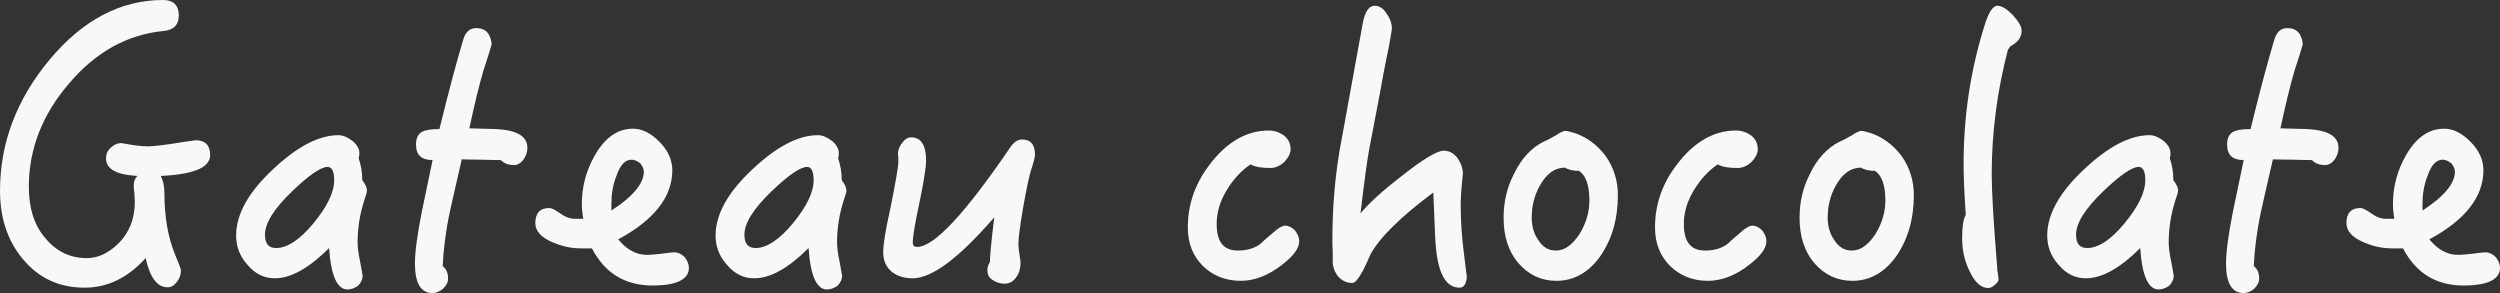
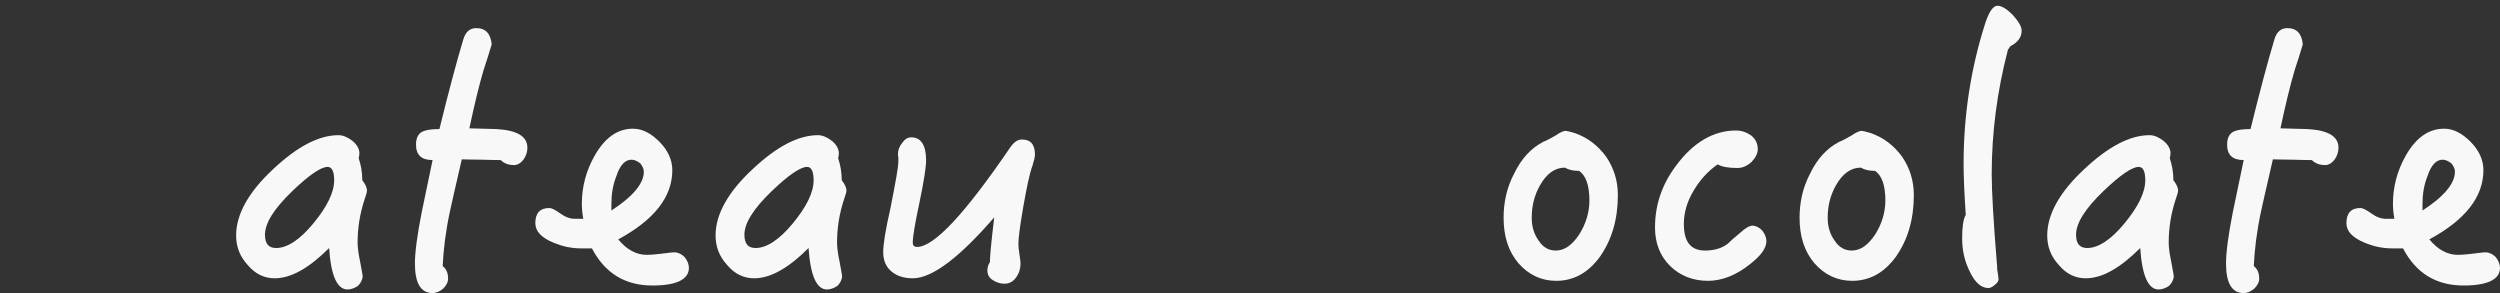
<svg xmlns="http://www.w3.org/2000/svg" id="_レイヤー_2" data-name="レイヤー 2" viewBox="0 0 346.75 40.65">
  <rect x="0" y="0" width="346.75" height="40.65" fill="#333333" stroke="none" />
  <defs>
    <style>      .cls-1 {        fill: #f8f8f8;        stroke-width: 0px;      }    </style>
  </defs>
  <g id="_レイヤー_2-2" data-name="レイヤー 2">
    <g>
-       <path class="cls-1" d="M22.3,24.4c.3.6.5,1.35.5,2.25,0,3.4.5,6.3,1.5,8.7.5,1.25.8,1.95.8,2.15,0,.6-.2,1.15-.6,1.65-.35.45-.75.7-1.25.7-1.45,0-2.45-1.35-3.05-4.05-2.45,2.7-5.25,4.1-8.45,4.1-3.6,0-6.45-1.35-8.65-4.05-2.1-2.55-3.1-5.7-3.1-9.4,0-6.6,2.3-12.7,6.9-18.2C11.5,2.75,16.75,0,22.65,0c1.4,0,2.15.75,2.15,2.15,0,1.3-.75,2.05-2.15,2.15-5,.5-9.35,2.9-13.05,7.25-3.75,4.35-5.6,9.15-5.6,14.35,0,3,.75,5.4,2.35,7.2,1.5,1.8,3.4,2.7,5.7,2.7,1.5,0,2.95-.65,4.35-2,1.5-1.5,2.3-3.4,2.3-5.8,0-.2-.05-.6-.05-1.2-.1-.6-.1-1-.1-1.2,0-.4.15-.8.5-1.2-2.9-.15-4.35-.95-4.35-2.45,0-.55.2-1.05.65-1.45.4-.4.9-.65,1.5-.65,1.6.3,2.8.45,3.6.45.9,0,2.55-.2,4.95-.6,1.1-.15,1.65-.25,1.75-.25,1.3,0,2,.7,2,2.05,0,1.75-2.3,2.7-6.85,2.9Z" />
      <path class="cls-1" d="M50.6,27.55c-.7,2.1-1,4.1-1,6.1,0,.6.1,1.5.35,2.65.2,1.2.35,1.8.35,1.95,0,.5-.25,1-.65,1.4-.45.3-.95.5-1.45.5-1.45,0-2.3-1.95-2.55-5.75-2.8,2.8-5.3,4.2-7.55,4.2-1.45,0-2.7-.6-3.75-1.85-1.1-1.2-1.6-2.55-1.6-4.1,0-2.9,1.7-6,5.15-9.2,3.3-3.1,6.3-4.7,9.05-4.7.65,0,1.3.3,1.95.8.6.5.95,1.1.95,1.7,0,.25-.05.5-.1.7.3.9.5,1.9.5,3.05.4.5.65,1,.65,1.45,0,.2-.1.55-.3,1.1ZM45.45,23.15c-.95,0-2.6,1.15-4.9,3.35-2.55,2.45-3.8,4.45-3.8,6.05,0,1.25.5,1.85,1.55,1.85,1.5,0,3.25-1.1,5.15-3.4,1.9-2.3,2.9-4.3,2.9-6,0-1.2-.3-1.85-.9-1.85Z" />
      <path class="cls-1" d="M72.6,22.15c-.4.5-.85.75-1.3.75-.7,0-1.35-.2-1.85-.7-.35,0-1.2,0-2.6-.05-1.4,0-2.3-.05-2.8-.05-.9,3.9-1.45,6.3-1.65,7.25-.6,2.8-.9,5.35-1,7.55.5.4.75.95.75,1.75,0,.5-.25.95-.7,1.4-.5.4-.95.6-1.45.6-1.65,0-2.45-1.4-2.45-4.1,0-1.5.3-3.9.95-7.15l1.5-7.2c-1.55,0-2.3-.7-2.3-2.15,0-.9.3-1.5.9-1.8.4-.2,1.15-.35,2.35-.35,1.3-5.3,2.4-9.4,3.3-12.4.3-1.05.9-1.6,1.8-1.6,1.3,0,2,.75,2.15,2.25-.3,1.05-.7,2.25-1.15,3.65-.6,2.05-1.25,4.7-1.95,8,.35,0,1.6.05,3.7.1,2.9.15,4.35,1,4.35,2.6,0,.6-.2,1.15-.55,1.65Z" />
      <path class="cls-1" d="M90.5,39.6c-3.8,0-6.6-1.7-8.4-5.15h-1.5c-1.3,0-2.55-.25-3.85-.8-1.7-.7-2.5-1.6-2.5-2.7,0-1.4.65-2.1,1.95-2.1.3,0,.8.25,1.5.75s1.35.75,2.05.75h1.15c-.15-.85-.2-1.55-.2-2.05,0-2.4.6-4.65,1.8-6.75,1.4-2.45,3.15-3.7,5.3-3.7,1.25,0,2.45.6,3.65,1.8,1.2,1.2,1.8,2.55,1.8,3.95,0,3.7-2.5,6.9-7.5,9.6,1.2,1.45,2.5,2.15,4,2.15.4,0,1.05-.05,1.9-.15.85-.1,1.5-.2,1.9-.2.5,0,1,.25,1.4.65.4.5.6,1,.6,1.5,0,1.6-1.7,2.45-5.05,2.45ZM88.8,22.65c-.4-.3-.8-.5-1.2-.5-.9,0-1.6.75-2.1,2.25-.5,1.25-.7,2.55-.7,3.9v.9c3-1.95,4.5-3.75,4.5-5.4,0-.4-.2-.75-.5-1.15Z" />
      <path class="cls-1" d="M117.1,27.55c-.7,2.1-1,4.1-1,6.1,0,.6.1,1.5.35,2.65.2,1.2.35,1.8.35,1.95,0,.5-.25,1-.65,1.4-.45.3-.95.5-1.45.5-1.45,0-2.3-1.95-2.55-5.75-2.8,2.8-5.3,4.2-7.55,4.2-1.45,0-2.7-.6-3.75-1.85-1.1-1.2-1.6-2.55-1.6-4.1,0-2.9,1.7-6,5.15-9.2,3.3-3.1,6.3-4.7,9.05-4.7.65,0,1.3.3,1.95.8.6.5.95,1.1.95,1.7,0,.25-.05.5-.1.7.3.9.5,1.9.5,3.05.4.5.65,1,.65,1.45,0,.2-.1.55-.3,1.1ZM111.95,23.15c-.95,0-2.6,1.15-4.9,3.35-2.55,2.45-3.8,4.45-3.8,6.05,0,1.25.5,1.85,1.55,1.85,1.5,0,3.25-1.1,5.15-3.4,1.9-2.3,2.9-4.3,2.9-6,0-1.2-.3-1.85-.9-1.85Z" />
      <path class="cls-1" d="M143.2,23c-.4,1.05-.8,3-1.3,5.85-.45,2.6-.65,4.25-.65,4.95,0,.4.05.9.15,1.5.1.65.15,1.05.15,1.2,0,.75-.2,1.4-.6,1.95-.4.6-.95.9-1.65.9-.6,0-1.15-.2-1.6-.5-.5-.3-.75-.75-.75-1.35,0-.4.1-.75.35-1.15,0-.85.2-2.9.6-6.2-4.9,5.65-8.65,8.45-11.3,8.45-1.2,0-2.15-.3-2.9-.9-.8-.65-1.2-1.55-1.2-2.75,0-1,.3-3,1-6.05.7-3.55,1.1-5.7,1.1-6.5v-.55c-.05-.2-.05-.4-.05-.55,0-.5.2-1,.6-1.5.35-.5.75-.75,1.25-.75,1.35,0,2.05,1.1,2.05,3.2,0,.9-.3,2.85-.9,5.75-.65,3-.95,4.85-.95,5.65,0,.4.2.6.6.6,2.35,0,6.65-4.6,12.95-13.85.5-.7,1-1.05,1.6-1.05,1.2,0,1.8.7,1.8,2.1,0,.35-.15.85-.35,1.55Z" />
-       <path class="cls-1" d="M177.85,36.7c-1.9,1.5-3.85,2.25-5.75,2.25-2.1,0-3.85-.7-5.25-2.05-1.4-1.4-2.1-3.15-2.1-5.35,0-3.1.95-5.95,2.9-8.55,2.4-3.25,5.2-4.9,8.35-4.9.75,0,1.45.25,2.1.7.6.5.9,1.1.9,1.9,0,.6-.3,1.15-.85,1.75-.65.6-1.3.85-1.95.85-1.25,0-2.15-.15-2.75-.5-1.35.9-2.45,2.15-3.35,3.65-.9,1.5-1.35,3.05-1.35,4.6,0,2.5.95,3.7,2.95,3.7,1.25,0,2.3-.3,3.15-.95.5-.5,1.1-1,1.7-1.5.7-.65,1.3-1,1.7-1,.5,0,.95.25,1.35.65.4.5.6,1,.6,1.5,0,1-.8,2.05-2.35,3.25Z" />
-       <path class="cls-1" d="M202.45,39.9c-2.1,0-3.2-2.35-3.4-7.15l-.25-6.05c-4.5,3.35-7.4,6.2-8.7,8.55-.35.8-.7,1.6-1.1,2.35-.6,1.1-1.05,1.65-1.45,1.65-.75,0-1.4-.3-1.95-.9-.5-.65-.75-1.35-.75-2.05v-1.35c-.05-.75-.05-1.3-.05-1.6,0-4.8.4-9.5,1.3-14.1l2.9-15.95c.3-1.65.85-2.5,1.65-2.5.65,0,1.2.35,1.65,1.05.5.7.75,1.4.75,2.1,0,.25-.15,1.05-.4,2.45-.3,1.45-.75,3.6-1.25,6.5l-1.5,7.85c-.25,1.3-.65,4.25-1.2,8.85,1.1-1.35,3-3.1,5.8-5.25,2.9-2.3,4.85-3.45,5.75-3.45.75,0,1.35.35,1.85.95.5.7.8,1.45.8,2.25,0,.15-.1.85-.2,2.1s-.1,2.05-.1,2.35c0,2.1.15,4.3.45,6.65.1.9.25,1.95.4,3.25-.1.95-.4,1.45-1,1.45Z" />
+       <path class="cls-1" d="M177.85,36.7Z" />
      <path class="cls-1" d="M221.95,35.55c-1.65,2.3-3.7,3.4-6.1,3.4-2.1,0-3.85-.85-5.25-2.45-1.4-1.65-2.05-3.75-2.05-6.3,0-2.15.45-4.2,1.45-6.1,1-2.1,2.4-3.6,4.1-4.45.4-.15.95-.45,1.65-.85.6-.4,1.05-.65,1.45-.65.1,0,.5.1,1.2.3,1.75.6,3.2,1.7,4.35,3.25,1.1,1.6,1.65,3.4,1.65,5.35,0,3.4-.85,6.2-2.45,8.5ZM219,23.7c-.8,0-1.45-.15-1.95-.45-1.4,0-2.55.85-3.45,2.45-.8,1.4-1.15,2.9-1.15,4.5,0,1.2.3,2.25.95,3.15.6.95,1.4,1.4,2.4,1.4,1.2,0,2.25-.75,3.25-2.25.9-1.45,1.4-3,1.4-4.7,0-2.1-.5-3.5-1.45-4.1Z" />
      <path class="cls-1" d="M242.65,36.7c-1.9,1.5-3.85,2.25-5.75,2.25-2.1,0-3.85-.7-5.25-2.05-1.4-1.4-2.1-3.15-2.1-5.35,0-3.1.95-5.95,2.9-8.55,2.4-3.25,5.2-4.9,8.35-4.9.75,0,1.45.25,2.1.7.6.5.9,1.1.9,1.9,0,.6-.3,1.15-.85,1.75-.65.6-1.3.85-1.95.85-1.25,0-2.15-.15-2.75-.5-1.35.9-2.45,2.15-3.35,3.65-.9,1.5-1.35,3.05-1.35,4.6,0,2.5.95,3.7,2.95,3.7,1.25,0,2.3-.3,3.15-.95.5-.5,1.1-1,1.7-1.5.7-.65,1.3-1,1.7-1,.5,0,.95.25,1.35.65.4.5.6,1,.6,1.5,0,1-.8,2.05-2.35,3.25Z" />
      <path class="cls-1" d="M263,35.55c-1.65,2.3-3.7,3.4-6.1,3.4-2.1,0-3.85-.85-5.25-2.45-1.4-1.65-2.05-3.75-2.05-6.3,0-2.15.45-4.2,1.45-6.1,1-2.1,2.4-3.6,4.1-4.45.4-.15.95-.45,1.65-.85.6-.4,1.05-.65,1.45-.65.1,0,.5.1,1.2.3,1.75.6,3.2,1.7,4.35,3.25,1.1,1.6,1.65,3.4,1.65,5.35,0,3.4-.85,6.2-2.45,8.5ZM260.05,23.7c-.8,0-1.45-.15-1.95-.45-1.4,0-2.55.85-3.45,2.45-.8,1.4-1.15,2.9-1.15,4.5,0,1.2.3,2.25.95,3.15.6.95,1.4,1.4,2.4,1.4,1.2,0,2.25-.75,3.25-2.25.9-1.45,1.4-3,1.4-4.7,0-2.1-.5-3.5-1.45-4.1Z" />
      <path class="cls-1" d="M278.85,6.4l-.35.5c-1.5,5.75-2.25,11.5-2.25,17.25,0,2.4.25,6.7.75,12.8,0,.2,0,.5.1.95.05.4.1.7.1.85,0,.25-.2.5-.5.75-.35.3-.65.45-.9.45-1,0-1.85-.75-2.55-2.2-.75-1.45-1.1-3-1.1-4.7,0-1.55.15-2.65.5-3.25-.2-3-.3-5.35-.3-7.05,0-6.6.95-13,2.9-19.2.55-1.8,1.15-2.75,1.8-2.75.6,0,1.3.45,2.1,1.25.8.9,1.25,1.6,1.25,2.2,0,.95-.55,1.65-1.55,2.15Z" />
      <path class="cls-1" d="M301.8,27.55c-.7,2.1-1,4.1-1,6.1,0,.6.1,1.5.35,2.65.2,1.2.35,1.8.35,1.95,0,.5-.25,1-.65,1.4-.45.3-.95.5-1.45.5-1.45,0-2.3-1.95-2.55-5.75-2.8,2.8-5.3,4.2-7.55,4.2-1.45,0-2.7-.6-3.75-1.85-1.1-1.2-1.6-2.55-1.6-4.1,0-2.9,1.7-6,5.15-9.2,3.3-3.1,6.3-4.7,9.05-4.7.65,0,1.3.3,1.95.8.6.5.95,1.1.95,1.7,0,.25-.05.5-.1.7.3.9.5,1.9.5,3.05.4.5.65,1,.65,1.45,0,.2-.1.55-.3,1.1ZM296.65,23.15c-.95,0-2.6,1.15-4.9,3.35-2.55,2.45-3.8,4.45-3.8,6.05,0,1.25.5,1.85,1.55,1.85,1.5,0,3.25-1.1,5.15-3.4,1.9-2.3,2.9-4.3,2.9-6,0-1.2-.3-1.85-.9-1.85Z" />
      <path class="cls-1" d="M323.8,22.15c-.4.5-.85.75-1.3.75-.7,0-1.35-.2-1.85-.7-.35,0-1.2,0-2.6-.05-1.4,0-2.3-.05-2.8-.05-.9,3.9-1.45,6.3-1.65,7.25-.6,2.8-.9,5.35-1,7.55.5.4.75.95.75,1.75,0,.5-.25.95-.7,1.4-.5.4-.95.6-1.45.6-1.65,0-2.45-1.4-2.45-4.1,0-1.5.3-3.9.95-7.15l1.5-7.2c-1.55,0-2.3-.7-2.3-2.15,0-.9.3-1.5.9-1.8.4-.2,1.15-.35,2.35-.35,1.3-5.3,2.4-9.4,3.3-12.4.3-1.05.9-1.6,1.8-1.6,1.3,0,2,.75,2.15,2.25-.3,1.05-.7,2.25-1.15,3.65-.6,2.05-1.25,4.7-1.95,8,.35,0,1.6.05,3.7.1,2.9.15,4.35,1,4.35,2.6,0,.6-.2,1.15-.55,1.65Z" />
      <path class="cls-1" d="M341.7,39.6c-3.8,0-6.6-1.7-8.4-5.15h-1.5c-1.3,0-2.55-.25-3.85-.8-1.7-.7-2.5-1.6-2.5-2.7,0-1.4.65-2.1,1.95-2.1.3,0,.8.25,1.5.75s1.35.75,2.05.75h1.15c-.15-.85-.2-1.55-.2-2.05,0-2.4.6-4.65,1.8-6.75,1.4-2.45,3.15-3.7,5.3-3.7,1.25,0,2.45.6,3.65,1.8,1.2,1.2,1.8,2.55,1.8,3.95,0,3.7-2.5,6.9-7.5,9.6,1.2,1.45,2.5,2.15,4,2.15.4,0,1.05-.05,1.9-.15.85-.1,1.5-.2,1.9-.2.5,0,1,.25,1.4.65.4.5.6,1,.6,1.5,0,1.6-1.7,2.45-5.05,2.45ZM340,22.65c-.4-.3-.8-.5-1.2-.5-.9,0-1.6.75-2.1,2.25-.5,1.25-.7,2.55-.7,3.9v.9c3-1.95,4.5-3.75,4.5-5.4,0-.4-.2-.75-.5-1.15Z" />
    </g>
  </g>
</svg>